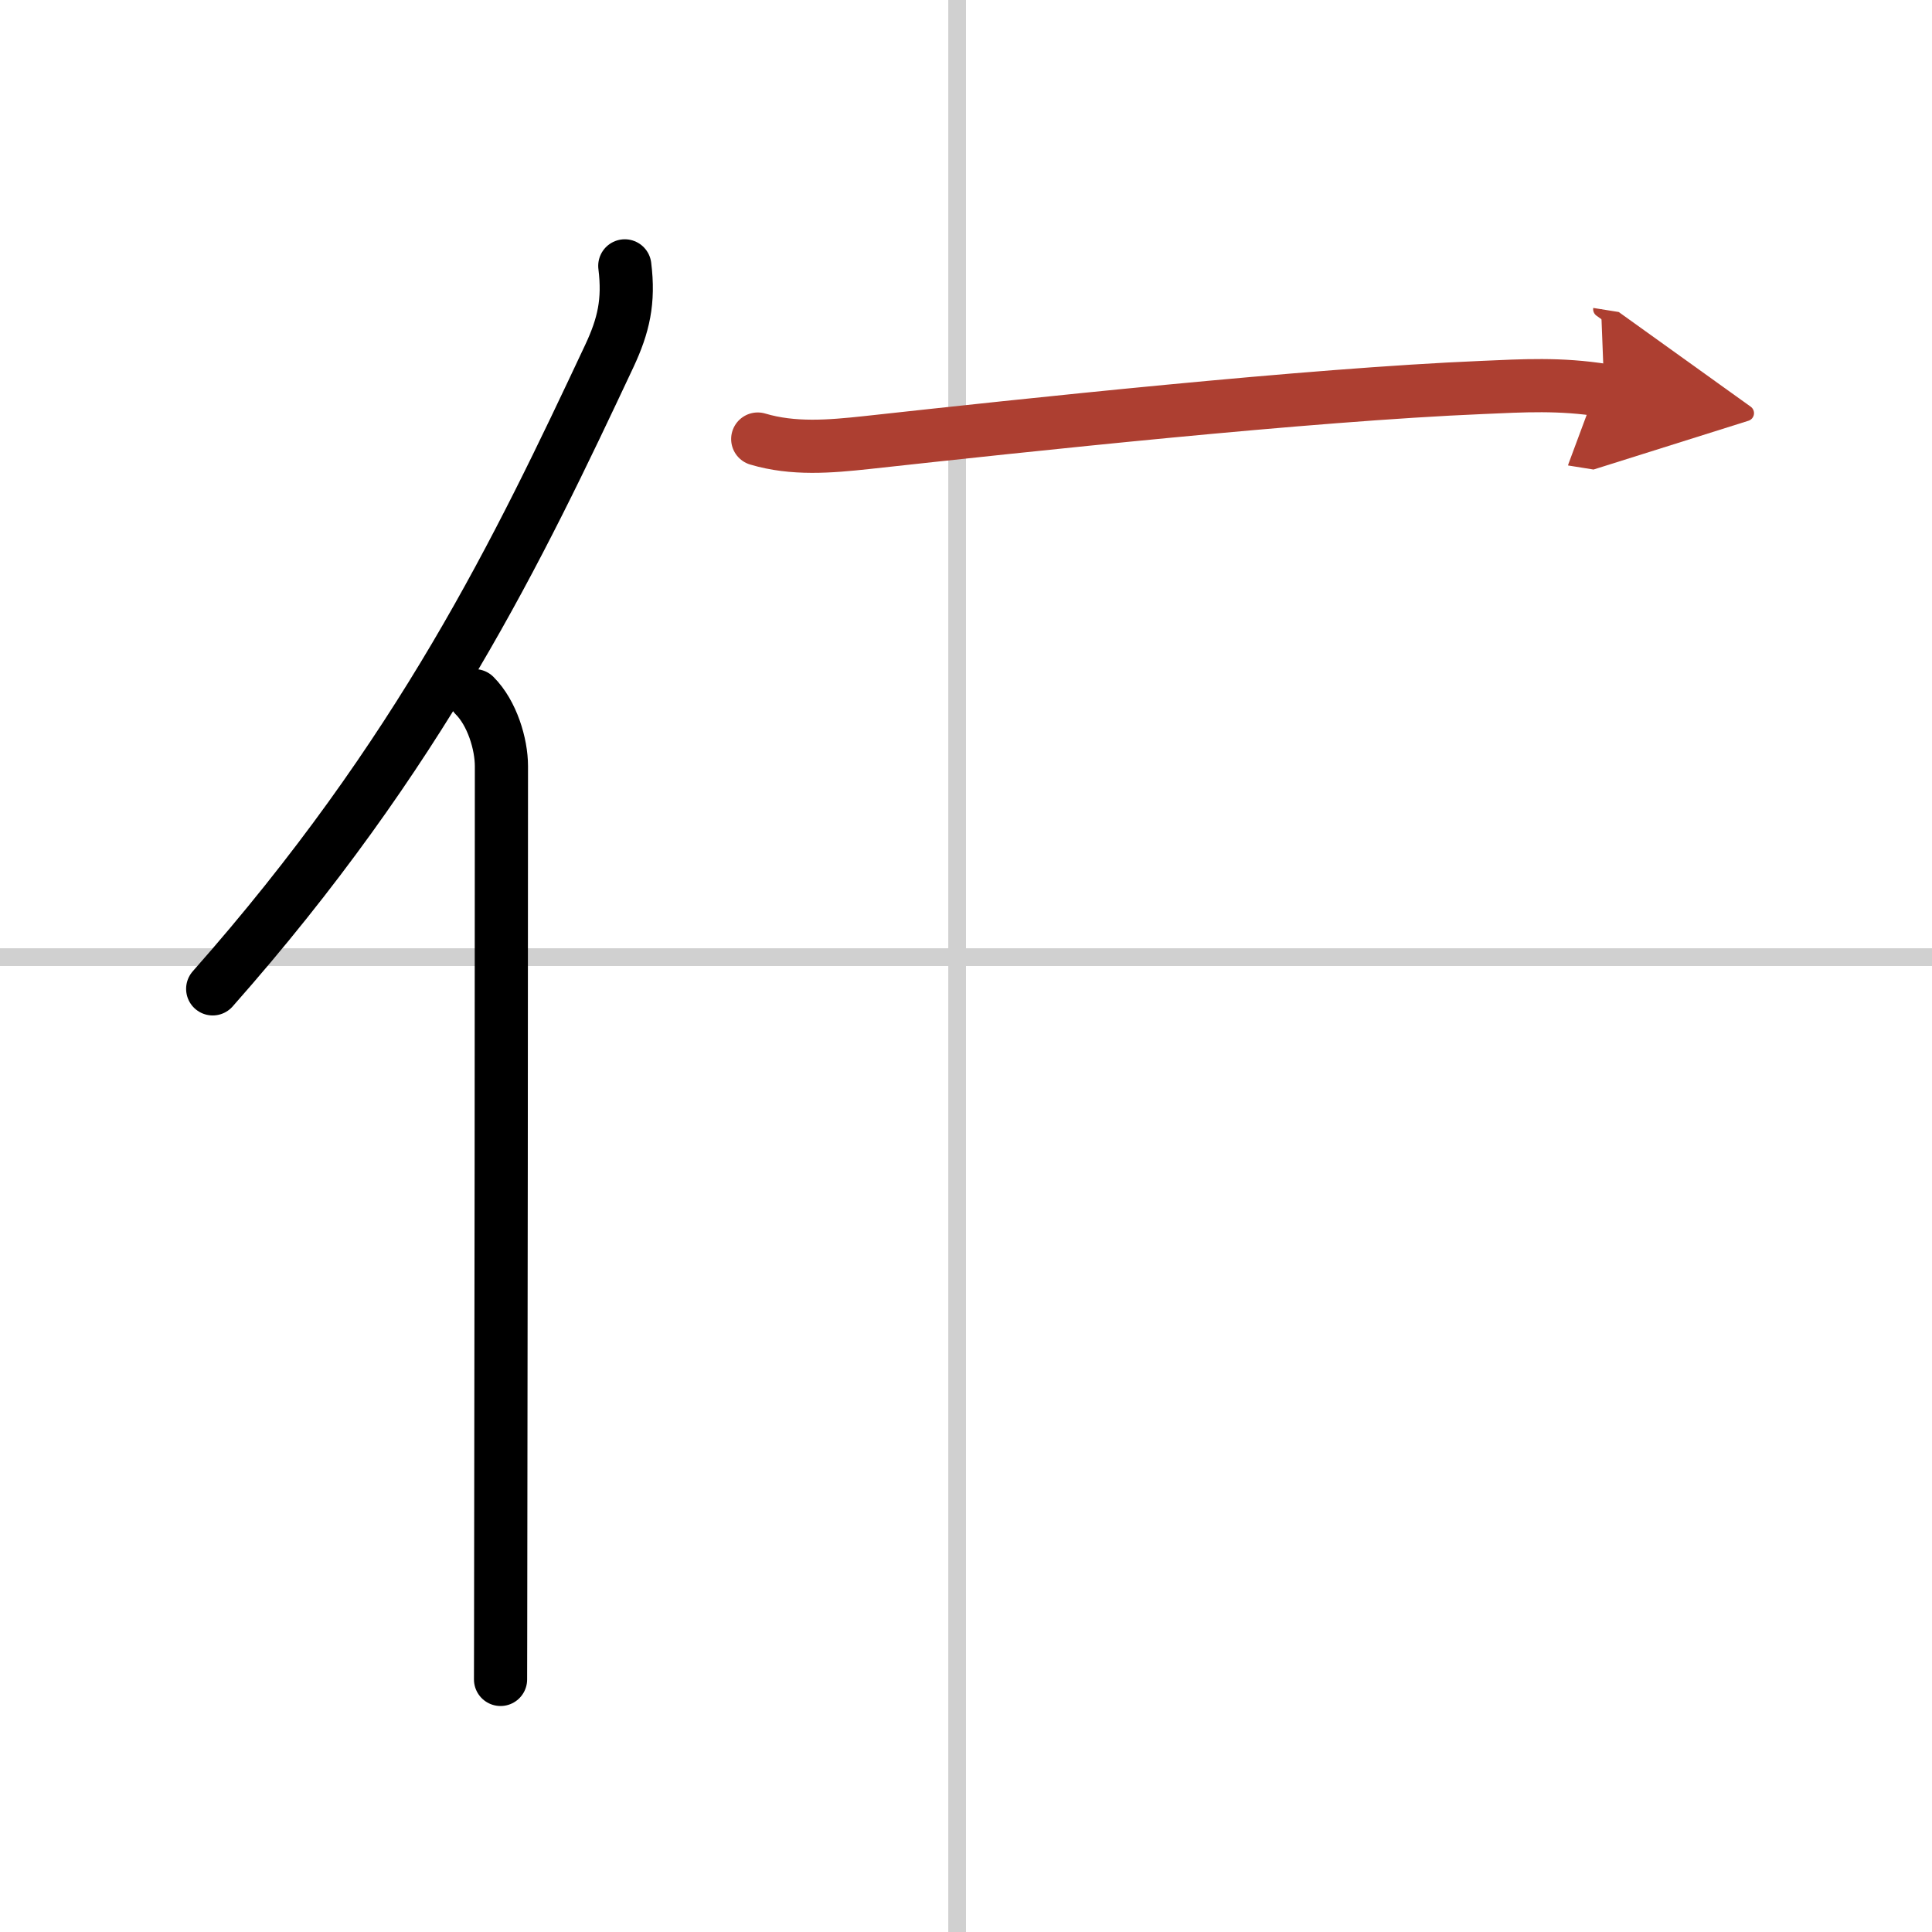
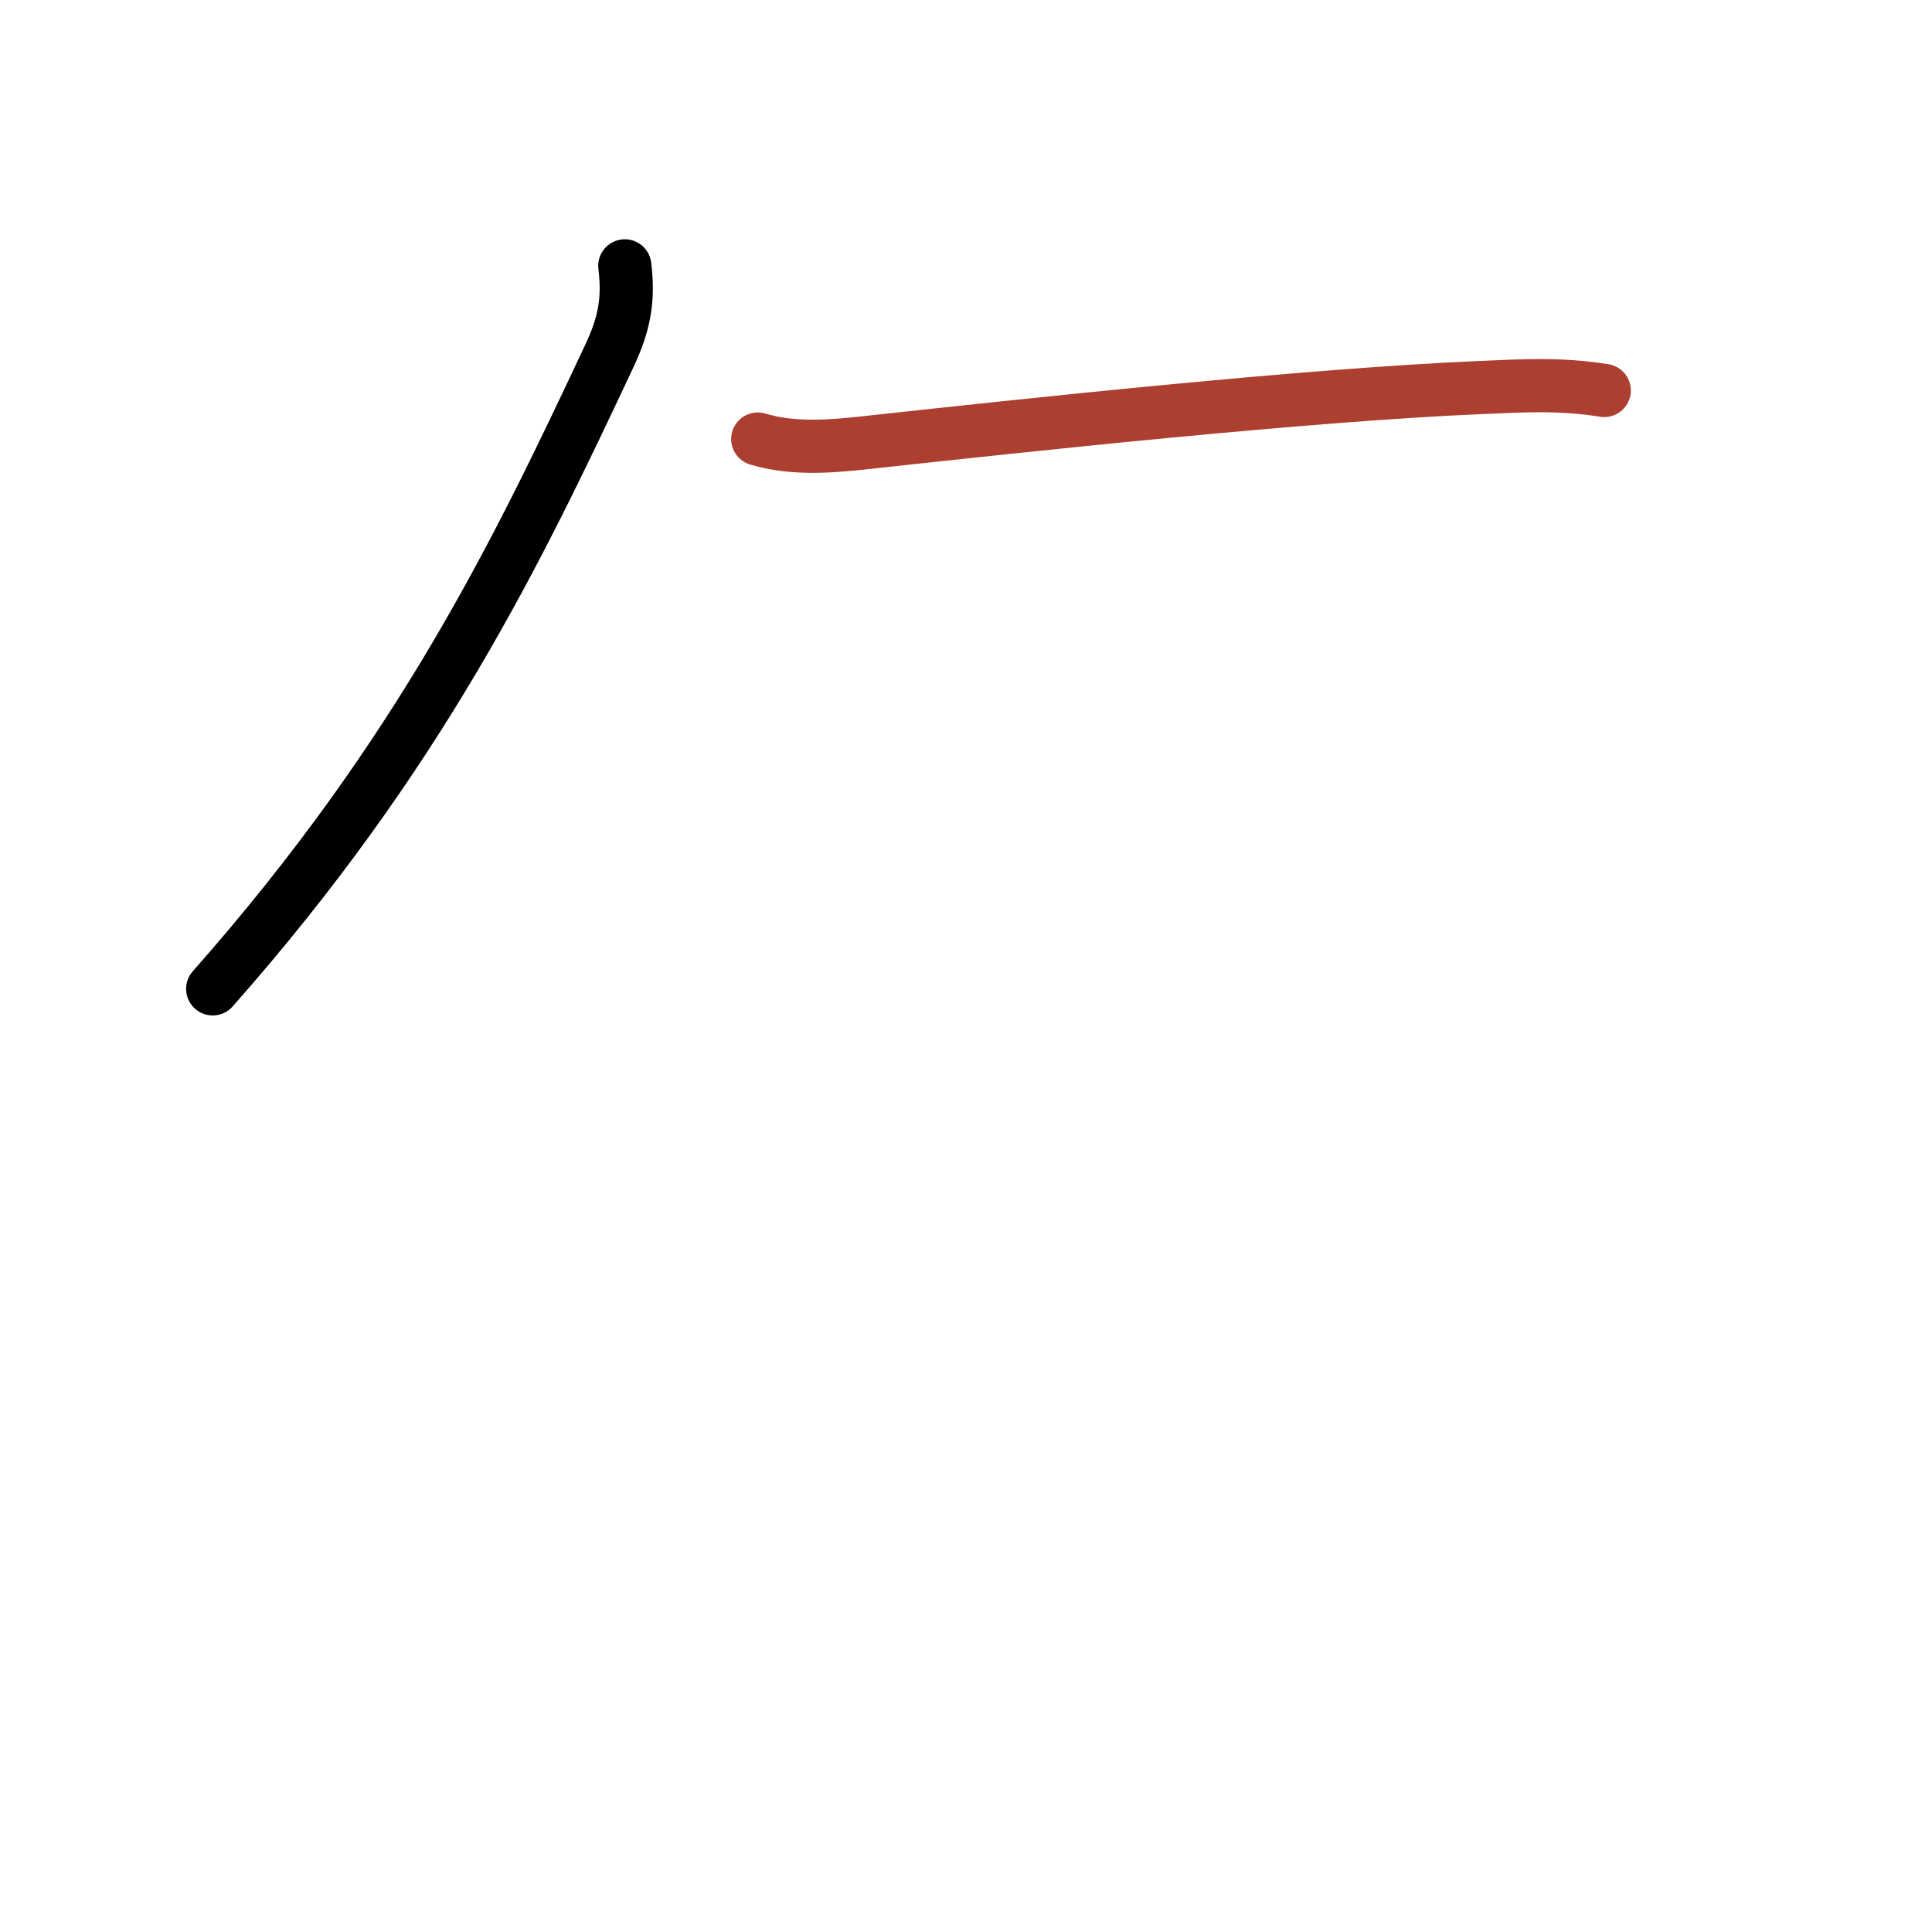
<svg xmlns="http://www.w3.org/2000/svg" width="400" height="400" viewBox="0 0 109 109">
  <defs>
    <marker id="a" markerWidth="4" orient="auto" refX="1" refY="5" viewBox="0 0 10 10">
-       <polyline points="0 0 10 5 0 10 1 5" fill="#ad3f31" stroke="#ad3f31" />
-     </marker>
+       </marker>
  </defs>
  <g fill="none" stroke="#000" stroke-linecap="round" stroke-linejoin="round" stroke-width="3">
-     <rect width="100%" height="100%" fill="#fff" stroke="#fff" />
-     <line x1="54" x2="54" y2="109" stroke="#d0d0d0" stroke-width="1" />
-     <line x2="109" y1="54" y2="54" stroke="#d0d0d0" stroke-width="1" />
    <path d="M35.25,15c0.25,2-0.07,3.37-0.87,5.08C29.25,31,23.75,42.5,12,55.79" />
-     <path d="m26.78 39.25c0.98 0.98 1.51 2.72 1.51 3.98 0 11.17-0.02 33.73-0.04 45.02 0 3.38-0.01 5.75-0.01 6.5" />
    <path d="m42.75 24.77c2.01 0.6 4.09 0.42 6.14 0.2 8.95-0.98 24.89-2.7 34.74-3.11 2.3-0.1 4.38-0.23 6.88 0.17" marker-end="url(#a)" stroke="#ad3f31" />
  </g>
</svg>